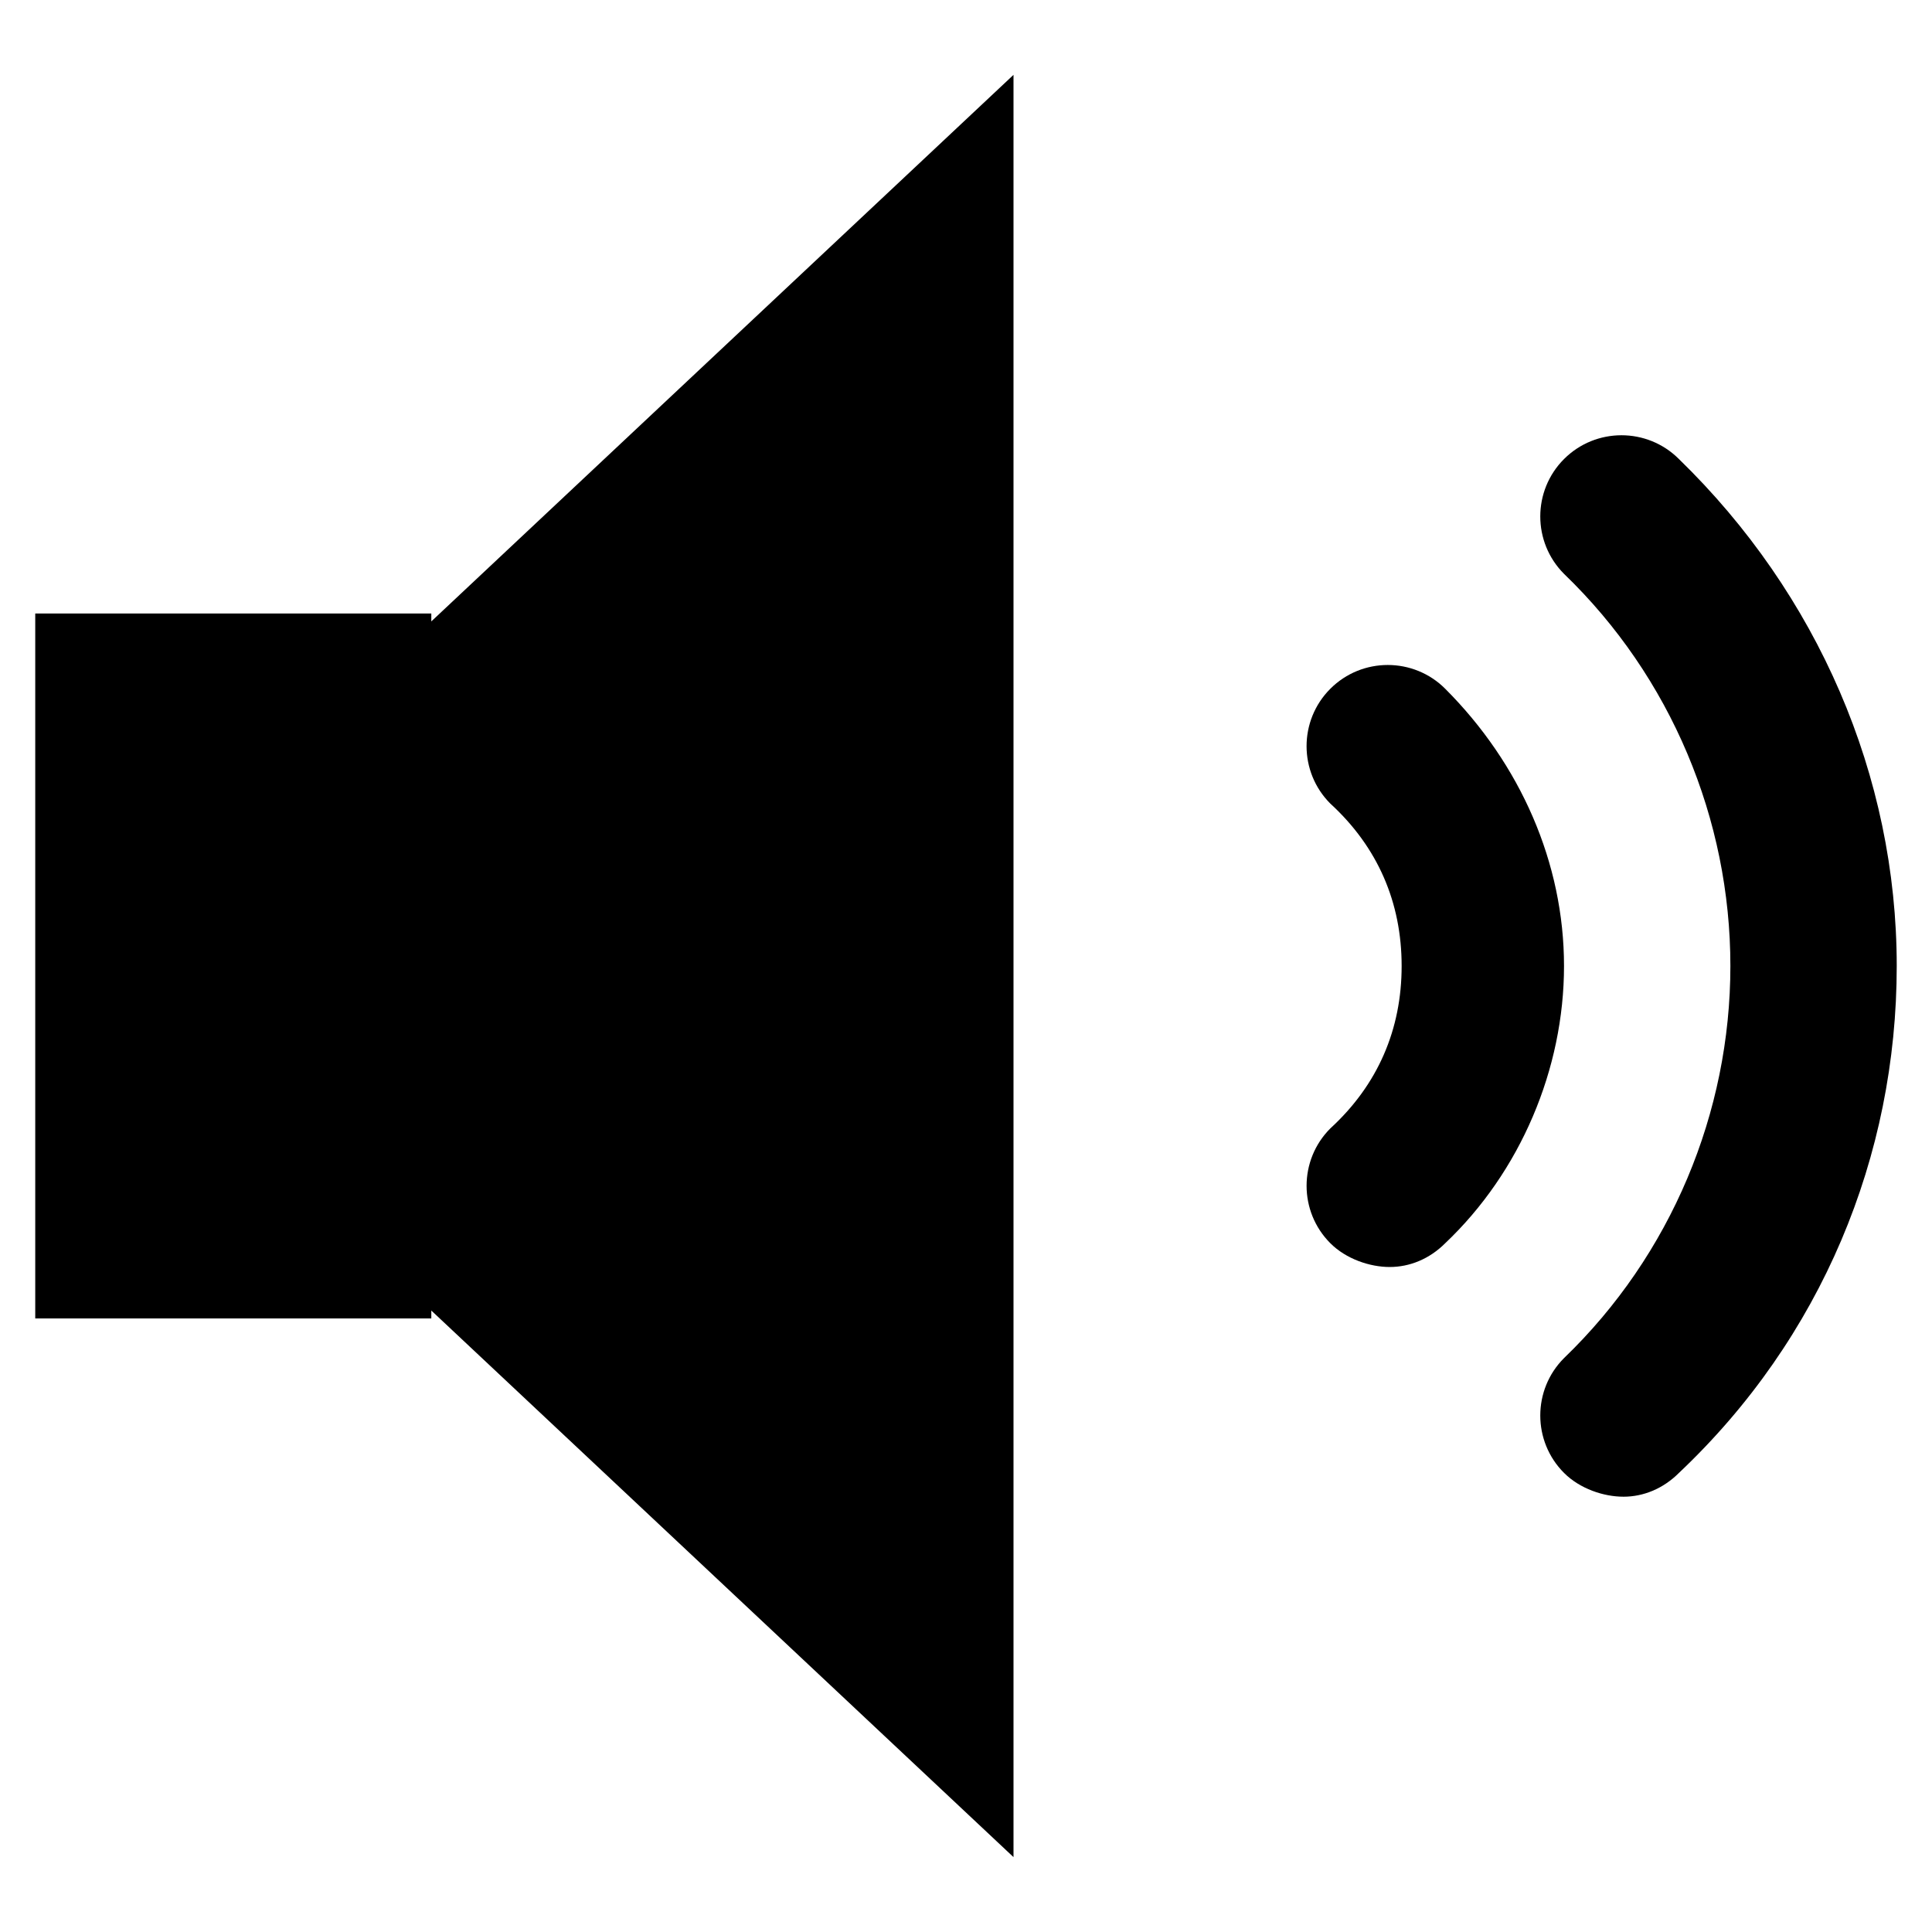
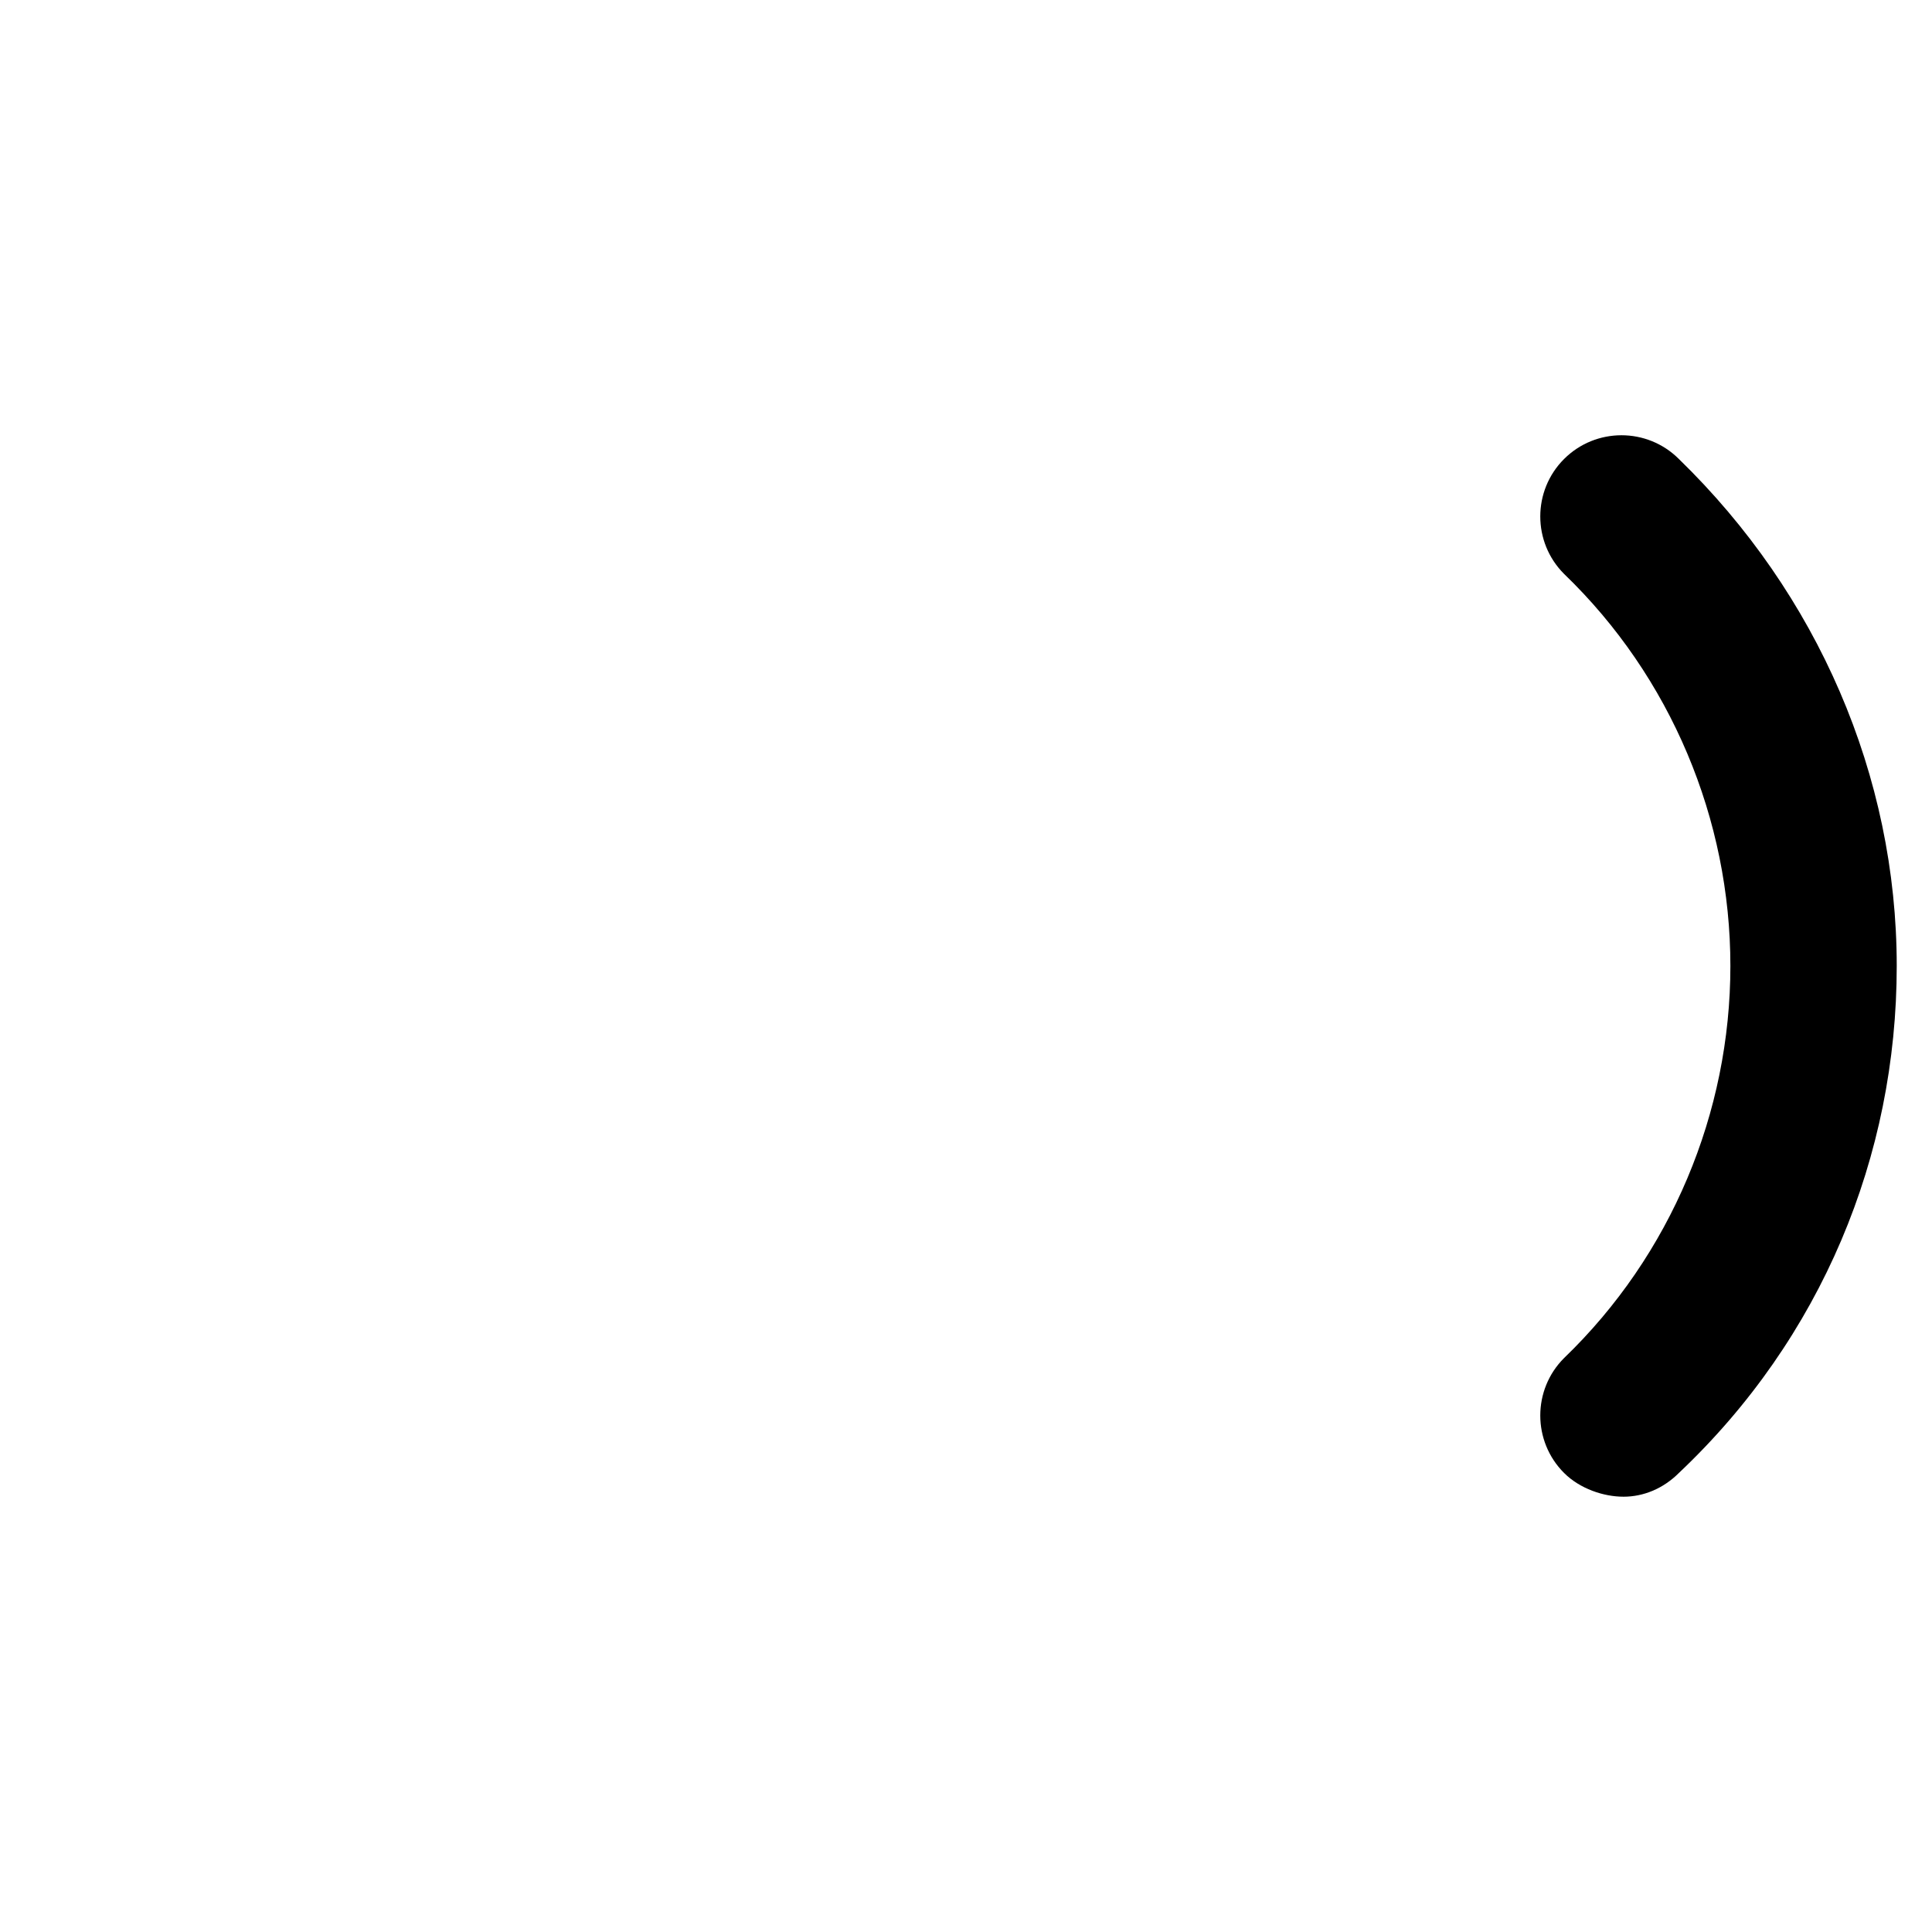
<svg xmlns="http://www.w3.org/2000/svg" fill="#000000" width="800px" height="800px" version="1.1" viewBox="144 144 512 512">
  <g>
-     <path d="m258.3 308.68v-2.102h-104.96v186.83h104.96v-2.102l154.29 144.85v-472.32z" />
    <path d="m574.23 540.64c-5.246 0-11.547-2.098-15.742-6.297-8.398-8.398-8.398-22.043 0-30.438 28.34-27.289 44.082-65.074 44.082-103.91s-15.742-76.621-44.082-103.91c-8.398-8.398-8.398-22.043 0-30.438 8.398-8.398 22.043-8.398 30.438 0 36.734 35.688 57.727 83.969 57.727 134.35 0 50.383-19.941 98.664-57.727 134.35-4.199 4.199-9.449 6.297-14.695 6.297z" />
-     <path d="m512.3 479.77c-5.246 0-11.547-2.098-15.742-6.297-8.398-8.398-8.398-22.043 0-30.438 12.594-11.547 18.891-26.242 18.891-43.035s-6.297-31.488-18.895-43.035c-8.398-8.398-8.398-22.043 0-30.438 8.398-8.398 22.043-8.398 30.438 0 19.941 19.941 31.488 46.184 31.488 73.473s-11.547 54.578-31.488 73.473c-4.195 4.195-9.441 6.297-14.691 6.297z" />
  </g>
</svg>